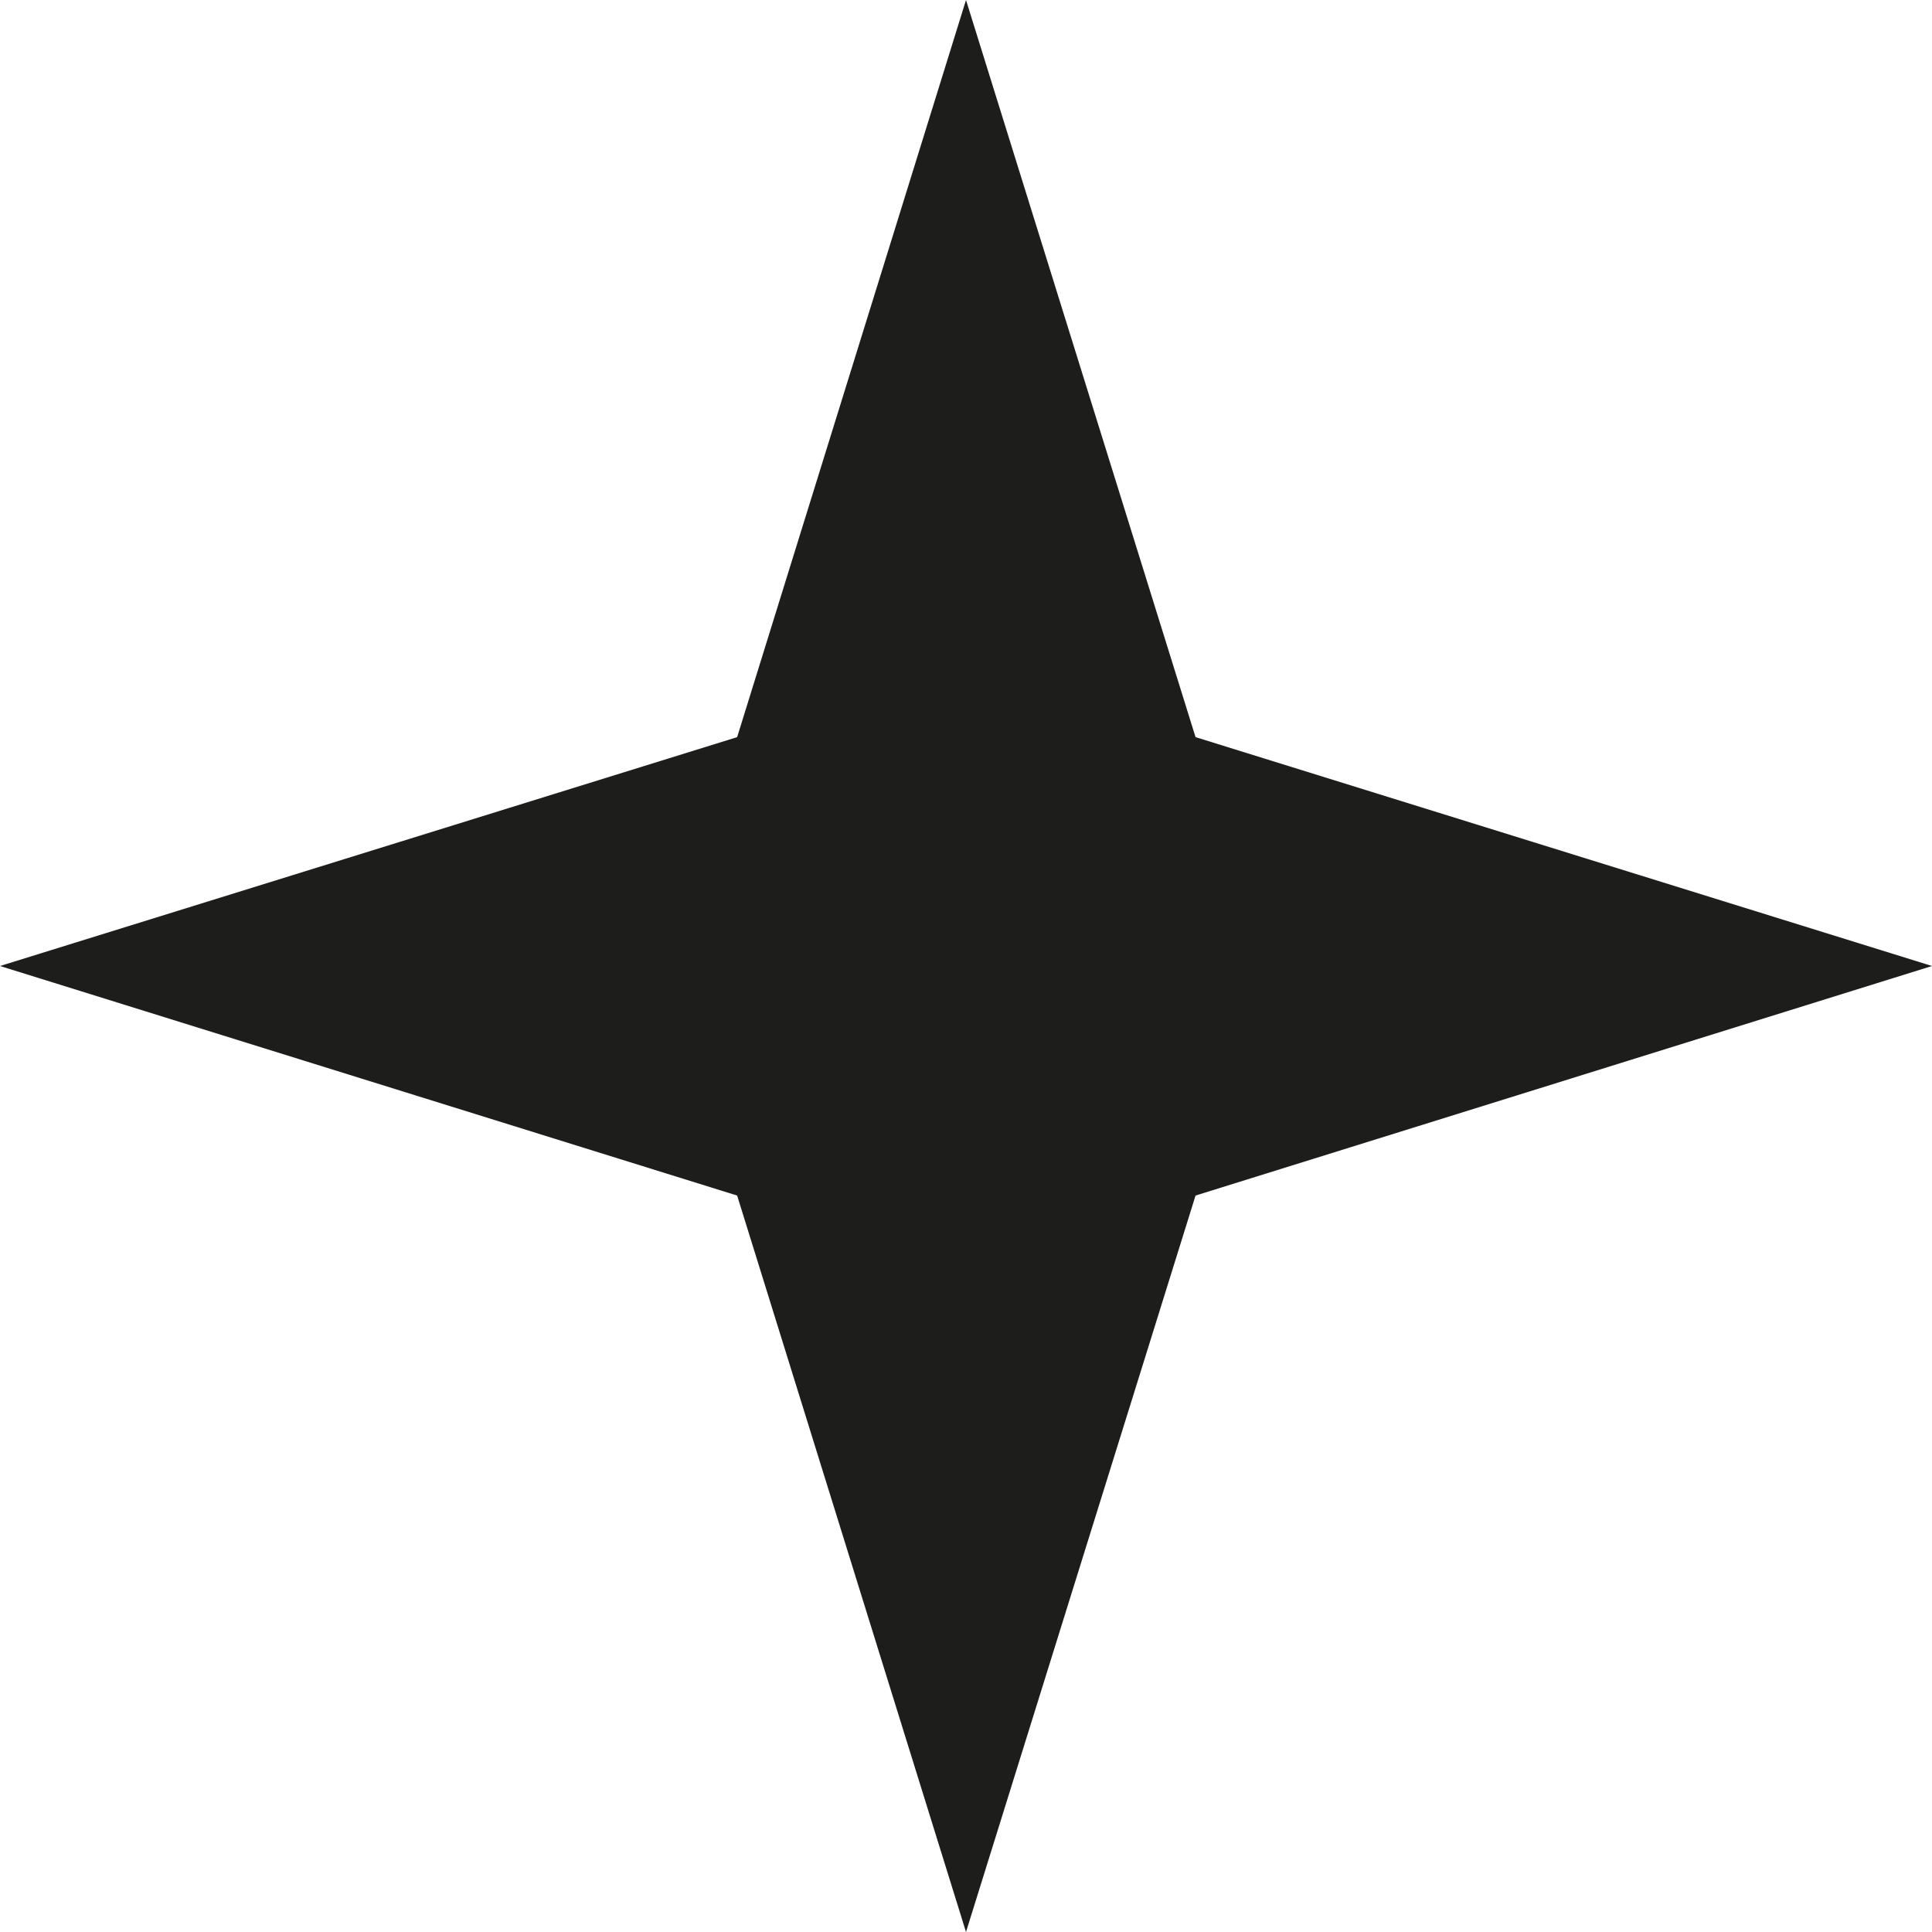
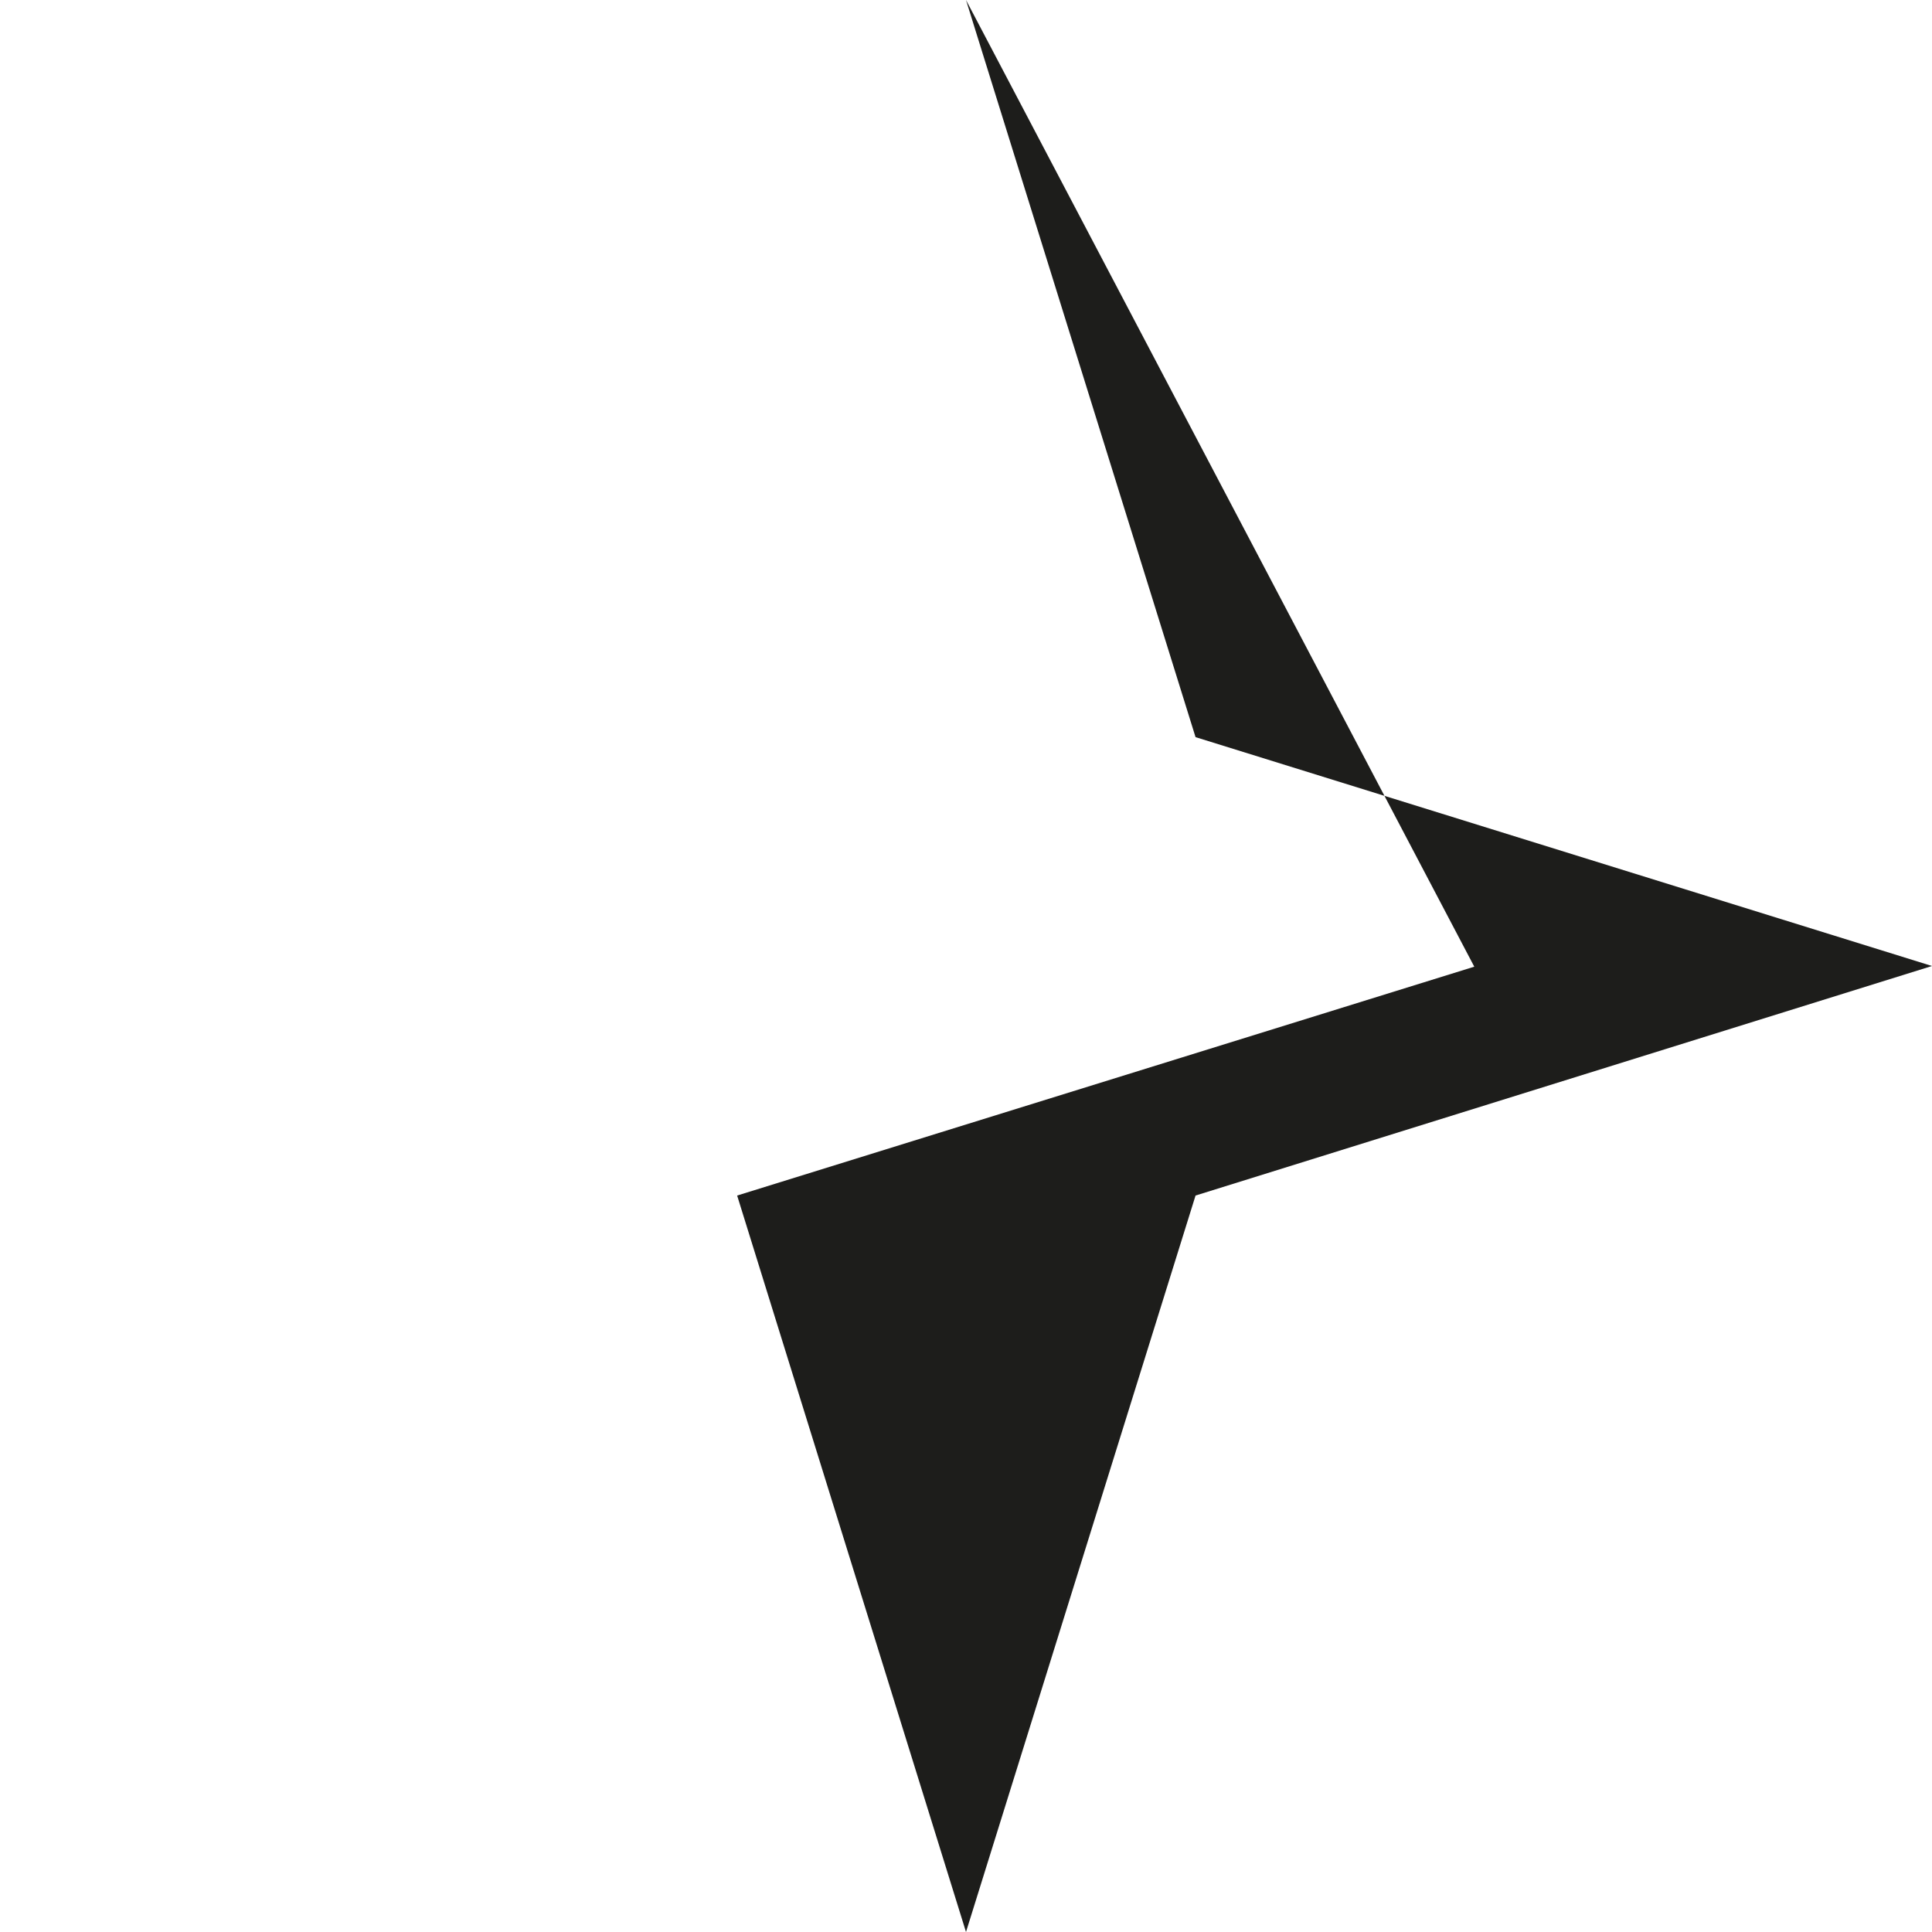
<svg xmlns="http://www.w3.org/2000/svg" data-bbox="0 0 28.28 28.28" viewBox="0 0 28.28 28.28" data-type="color">
  <g>
-     <path fill="#1d1d1b" d="m14.14 0 3.36 10.79 10.78 3.35L17.5 17.5l-3.36 10.78-3.35-10.78L0 14.14l10.79-3.35L14.14 0z" data-color="1" />
+     <path fill="#1d1d1b" d="m14.14 0 3.36 10.79 10.78 3.35L17.5 17.5l-3.36 10.78-3.35-10.78l10.79-3.35L14.14 0z" data-color="1" />
  </g>
</svg>